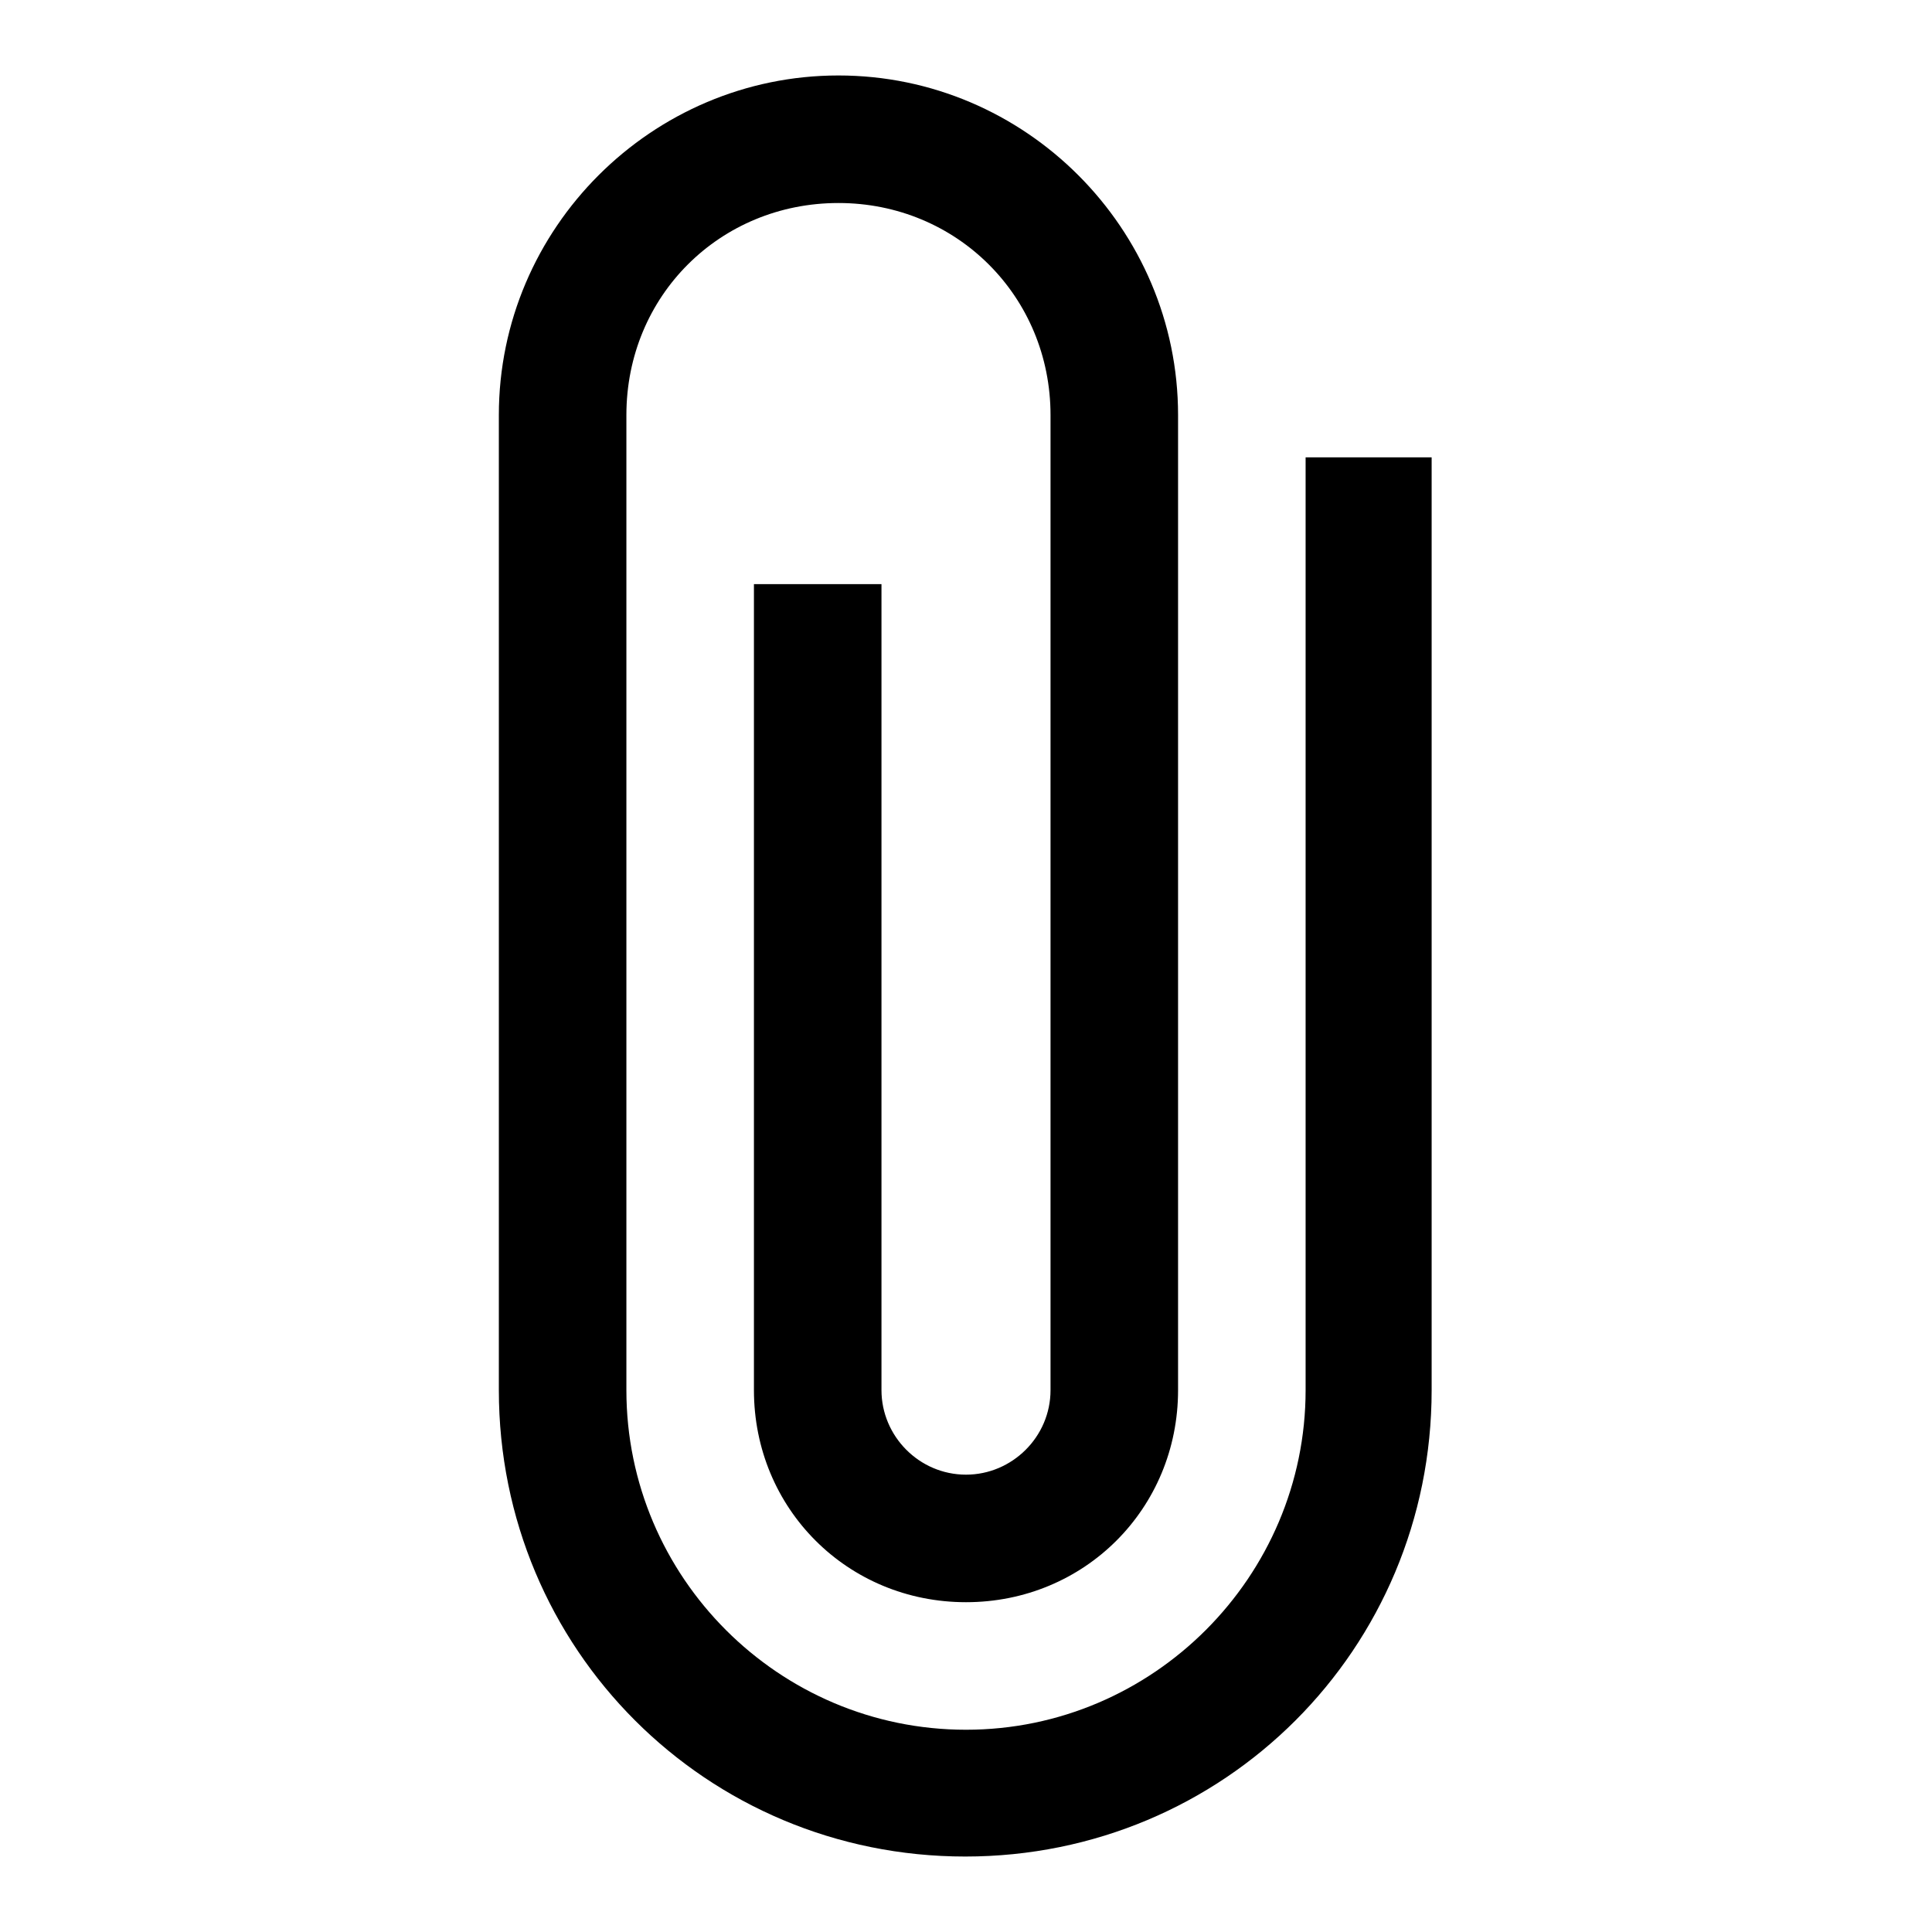
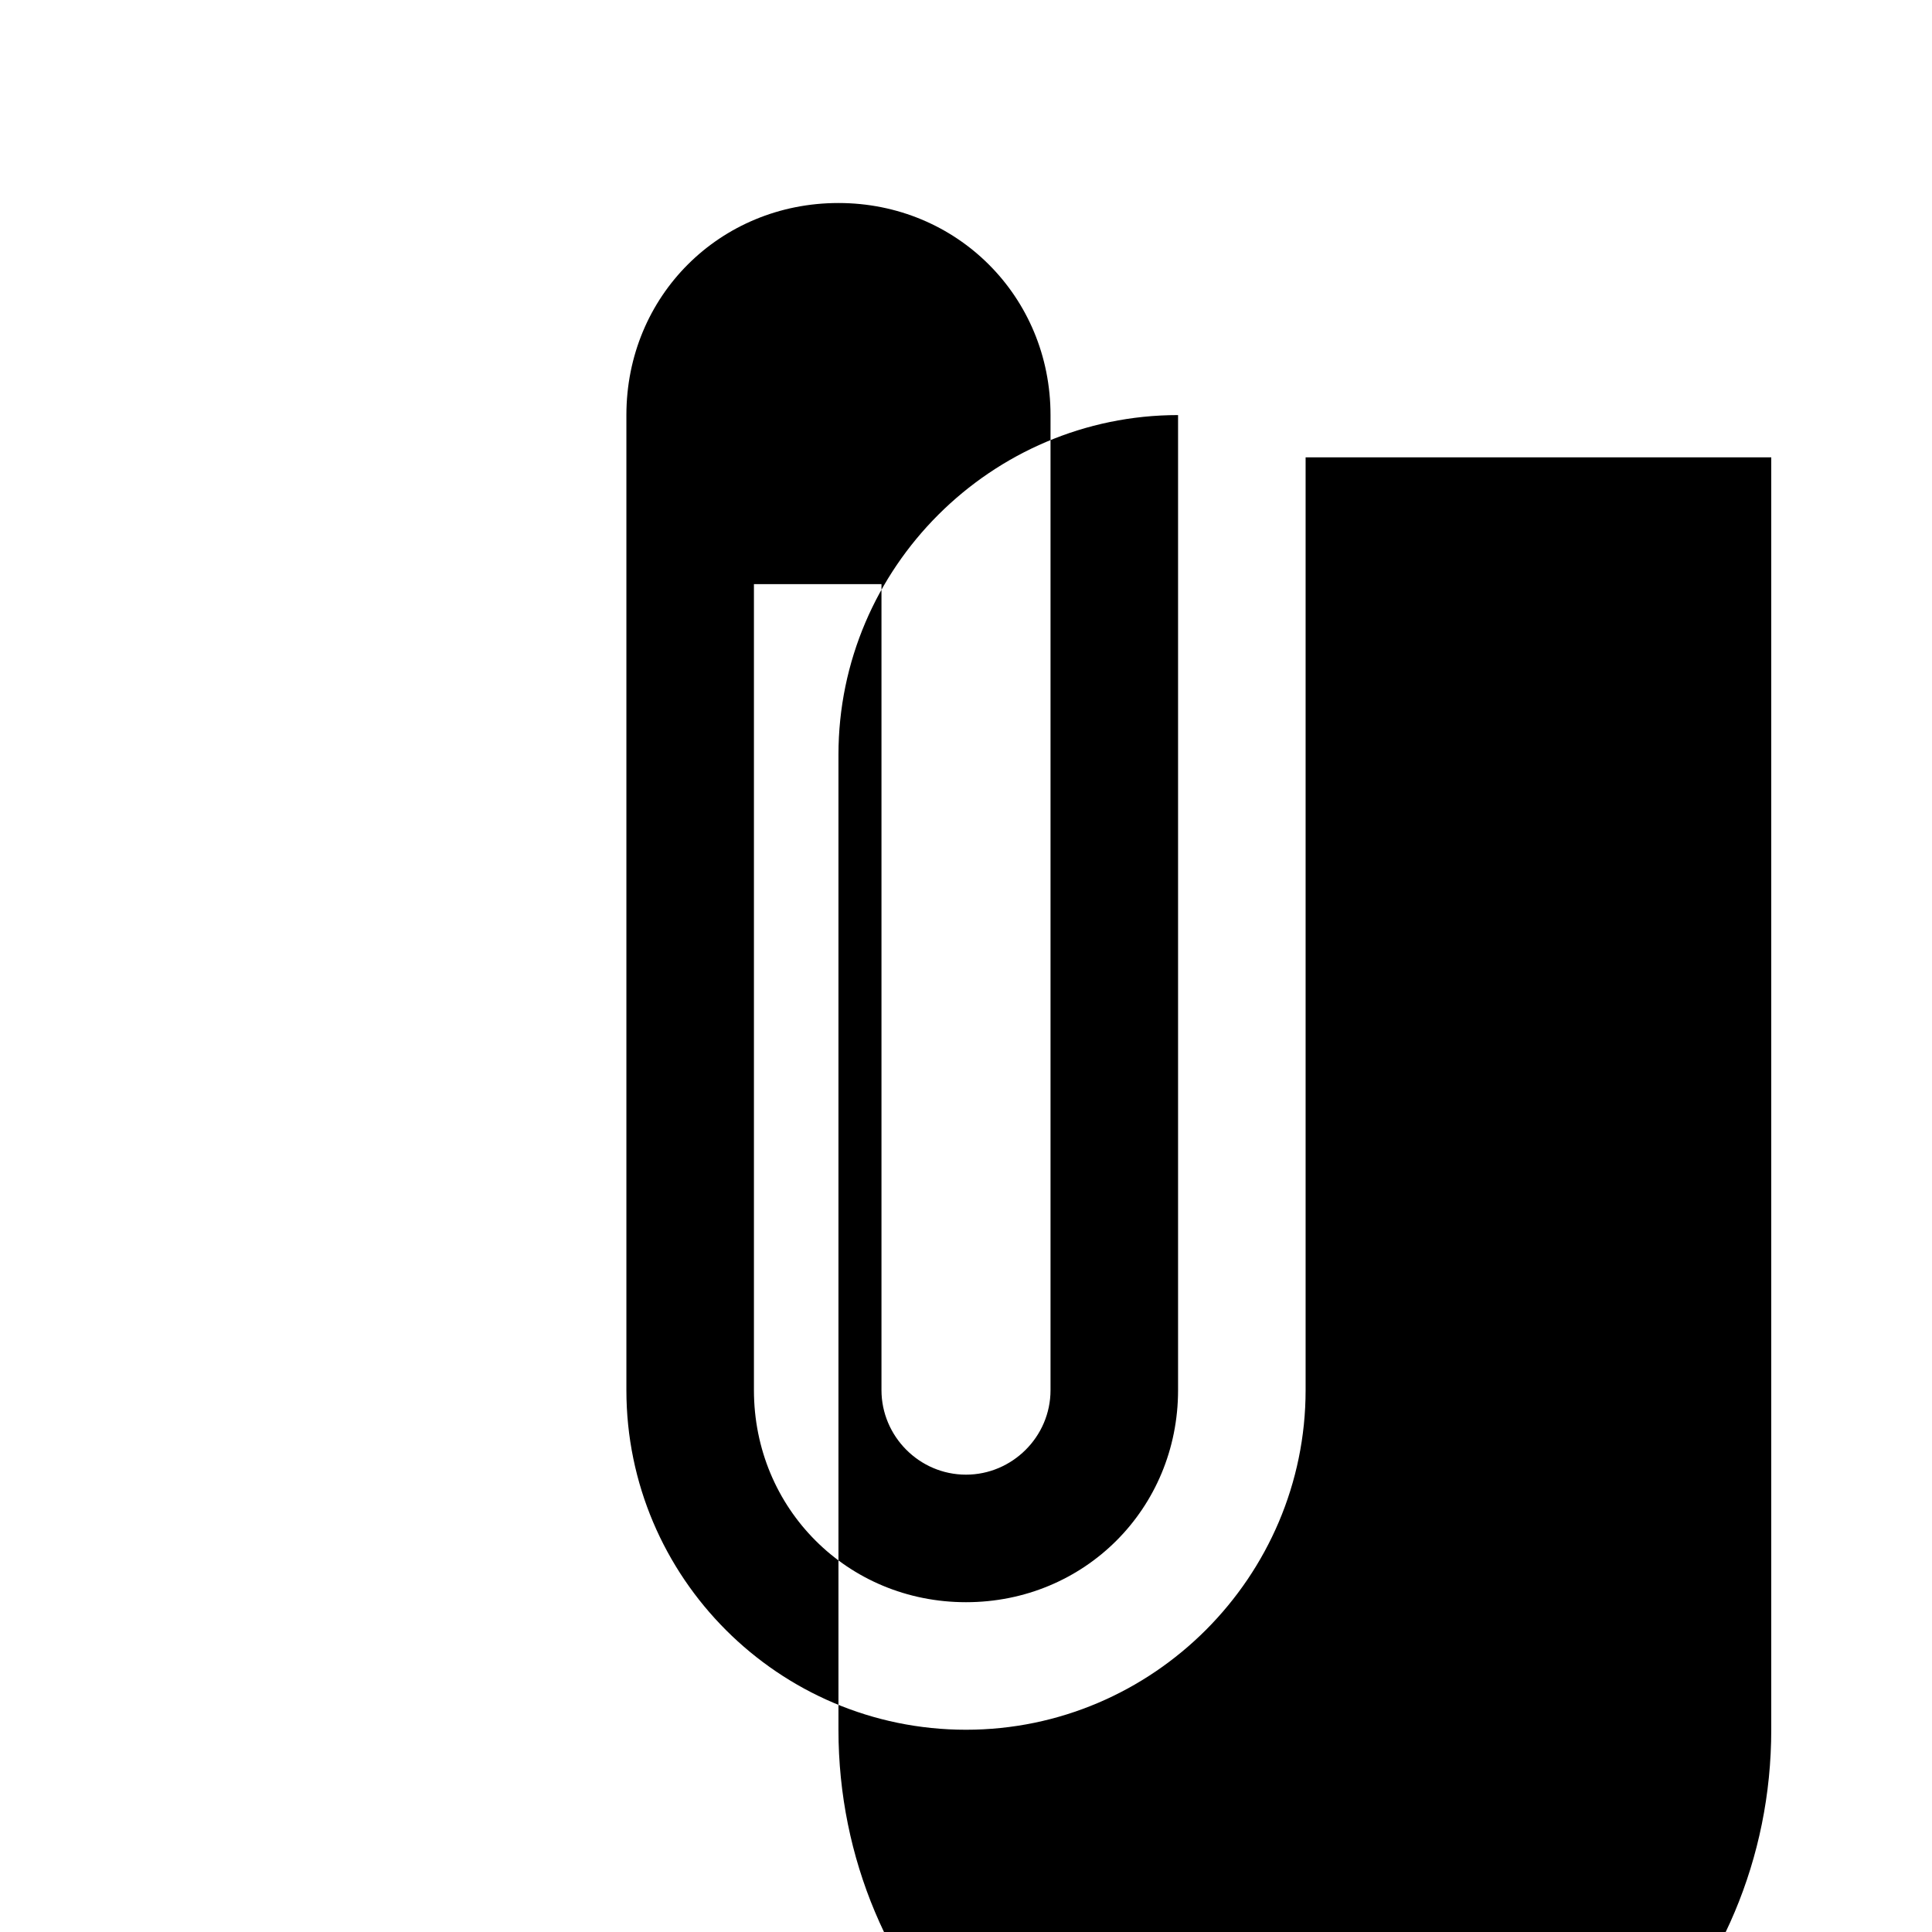
<svg xmlns="http://www.w3.org/2000/svg" version="1.1" x="0px" y="0px" viewBox="0 0 256 256" enable-background="new 0 0 256 256" xml:space="preserve">
  <g>
    <g>
-       <path fill="#000000" d="M173,60.6v123.6c0,24.7-20.2,45-45,45s-45-20.2-45-45V55c0-15.8,12.4-28.1,28.1-28.1c15.7,0,28.1,12.4,28.1,28.1v129.2c0,6.2-5.1,11.2-11.2,11.2c-6.2,0-11.2-5.1-11.2-11.2V77.4H99.9v106.8c0,15.7,12.4,28.1,28.1,28.1s28.1-12.4,28.1-28.1V55c0-24.7-20.2-45-45-45c-24.7,0-45,20.2-45,45v129.2c0,34.3,27.5,61.8,61.8,61.8c34.3,0,61.8-27.5,61.8-61.8V60.6H173z" />
+       <path fill="#000000" d="M173,60.6v123.6c0,24.7-20.2,45-45,45s-45-20.2-45-45V55c0-15.8,12.4-28.1,28.1-28.1c15.7,0,28.1,12.4,28.1,28.1v129.2c0,6.2-5.1,11.2-11.2,11.2c-6.2,0-11.2-5.1-11.2-11.2V77.4H99.9v106.8c0,15.7,12.4,28.1,28.1,28.1s28.1-12.4,28.1-28.1V55c-24.7,0-45,20.2-45,45v129.2c0,34.3,27.5,61.8,61.8,61.8c34.3,0,61.8-27.5,61.8-61.8V60.6H173z" />
    </g>
  </g>
</svg>